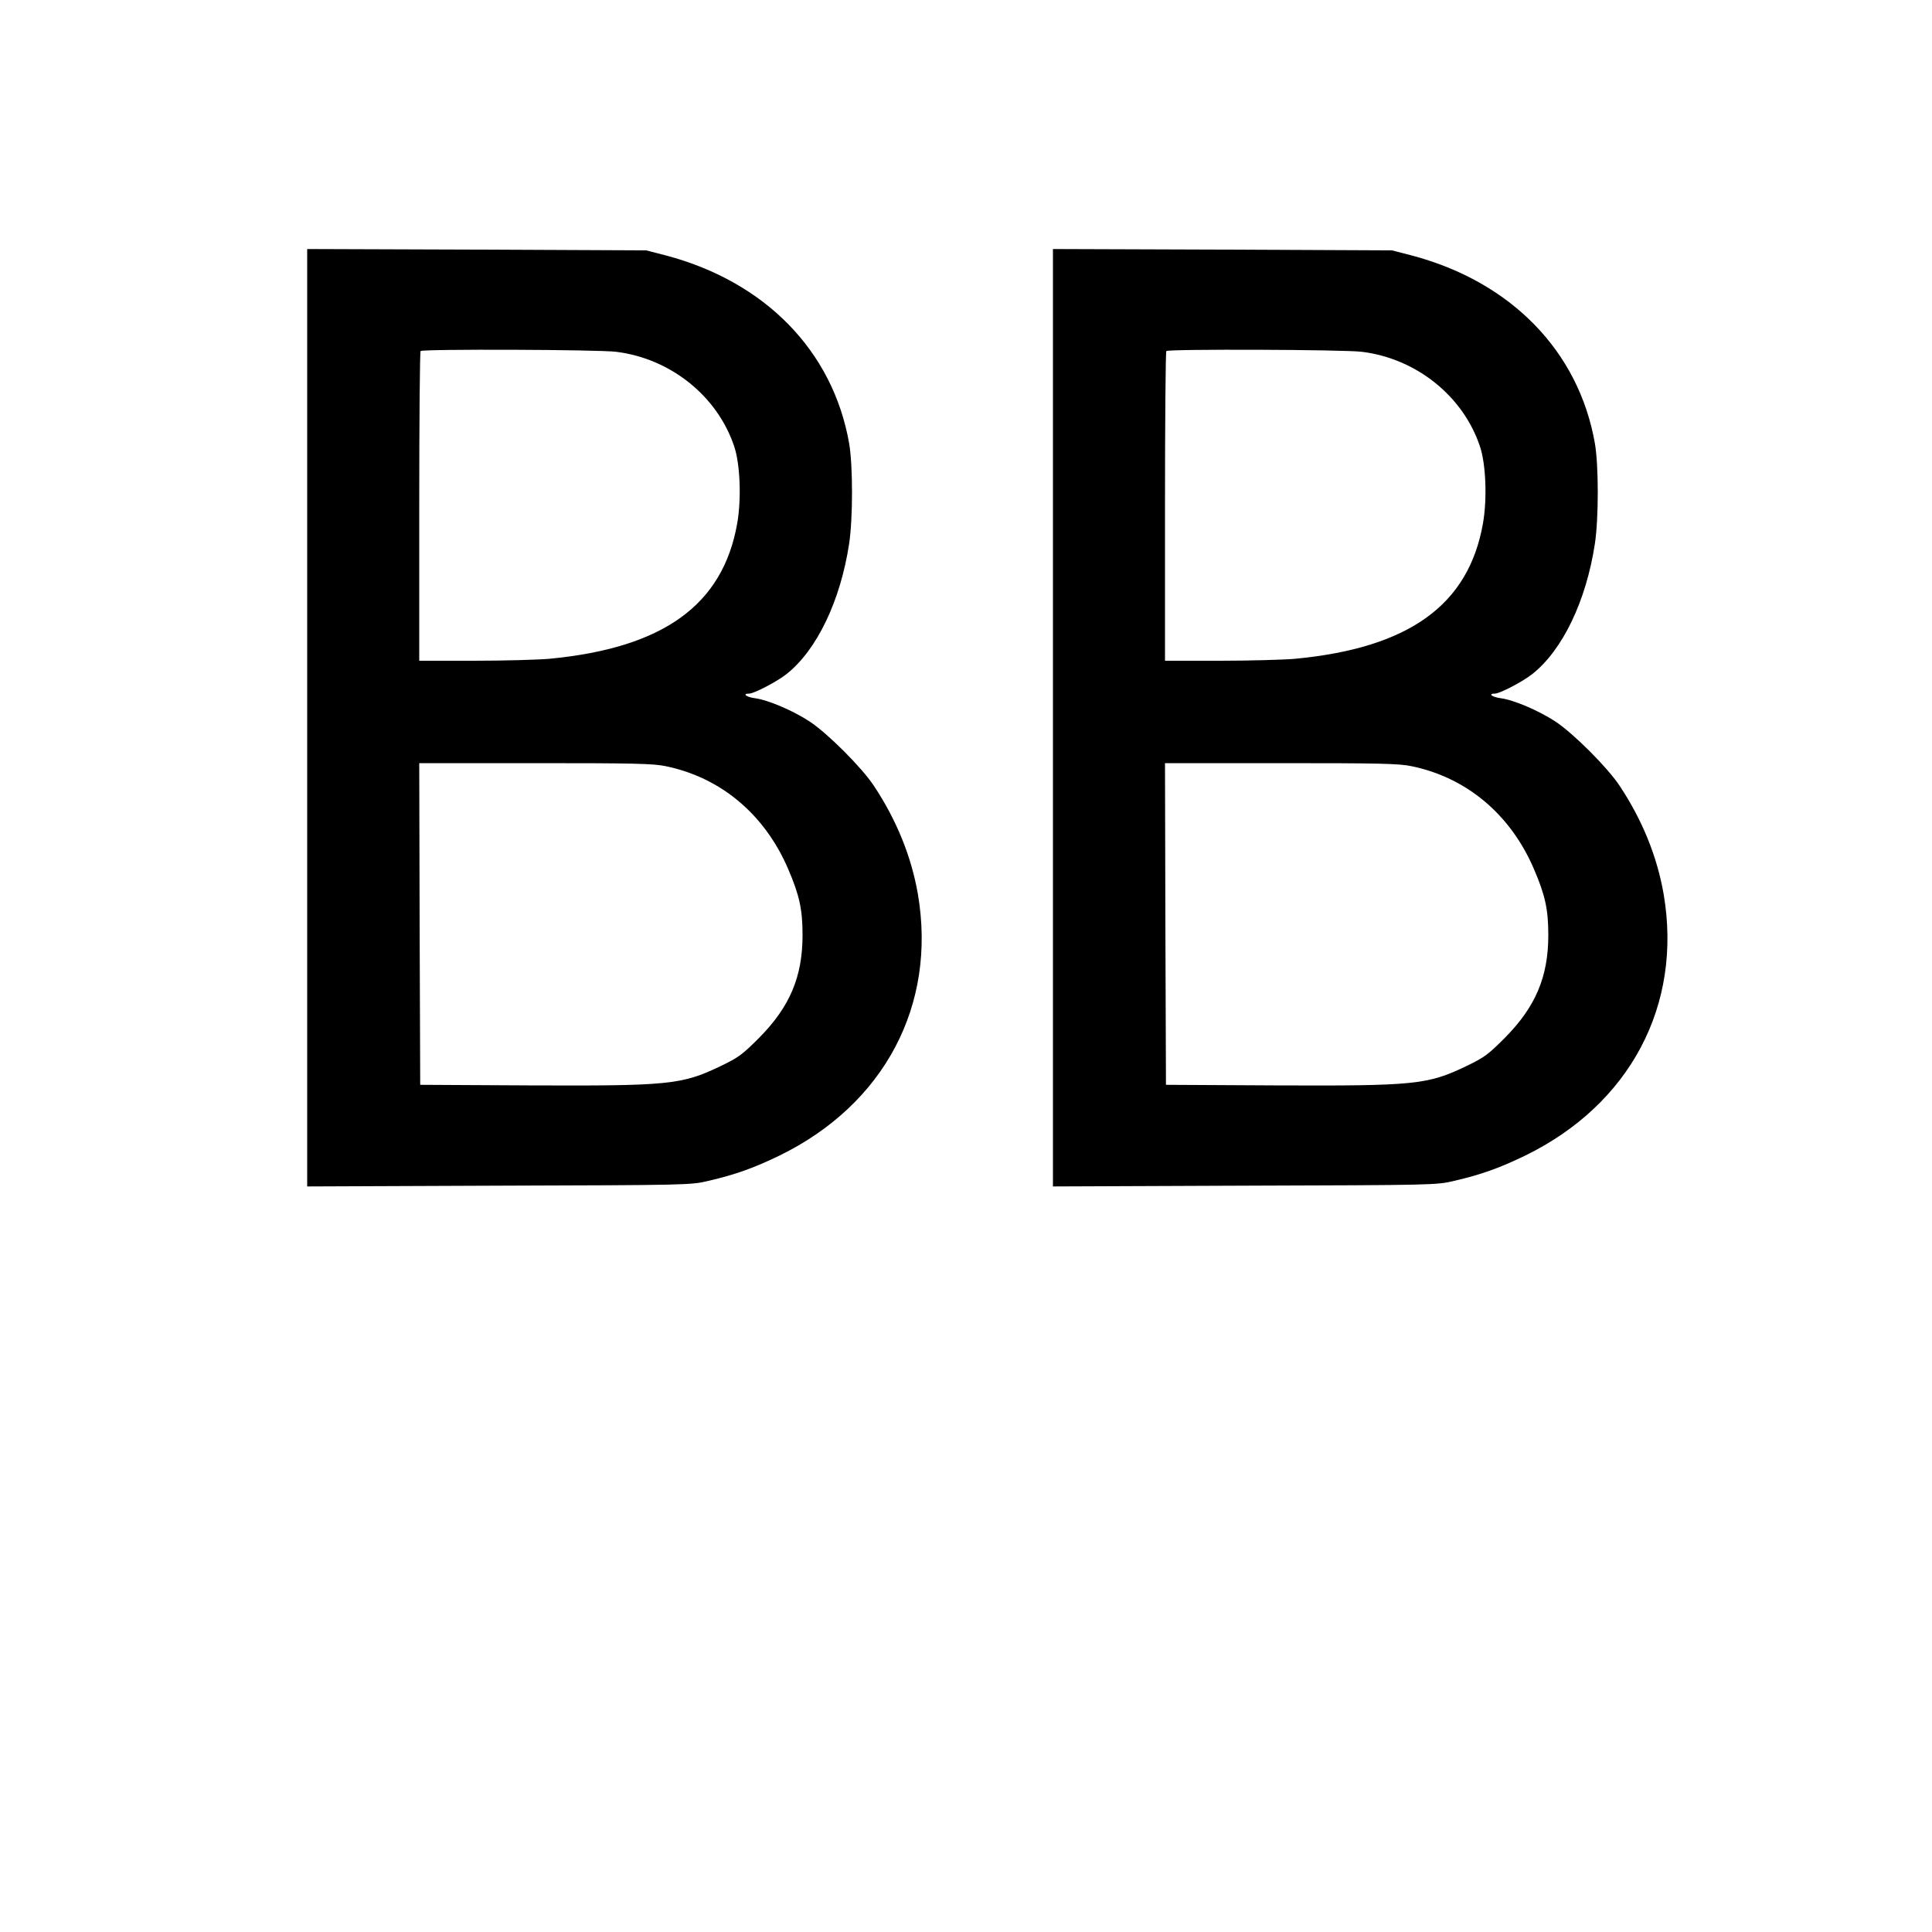
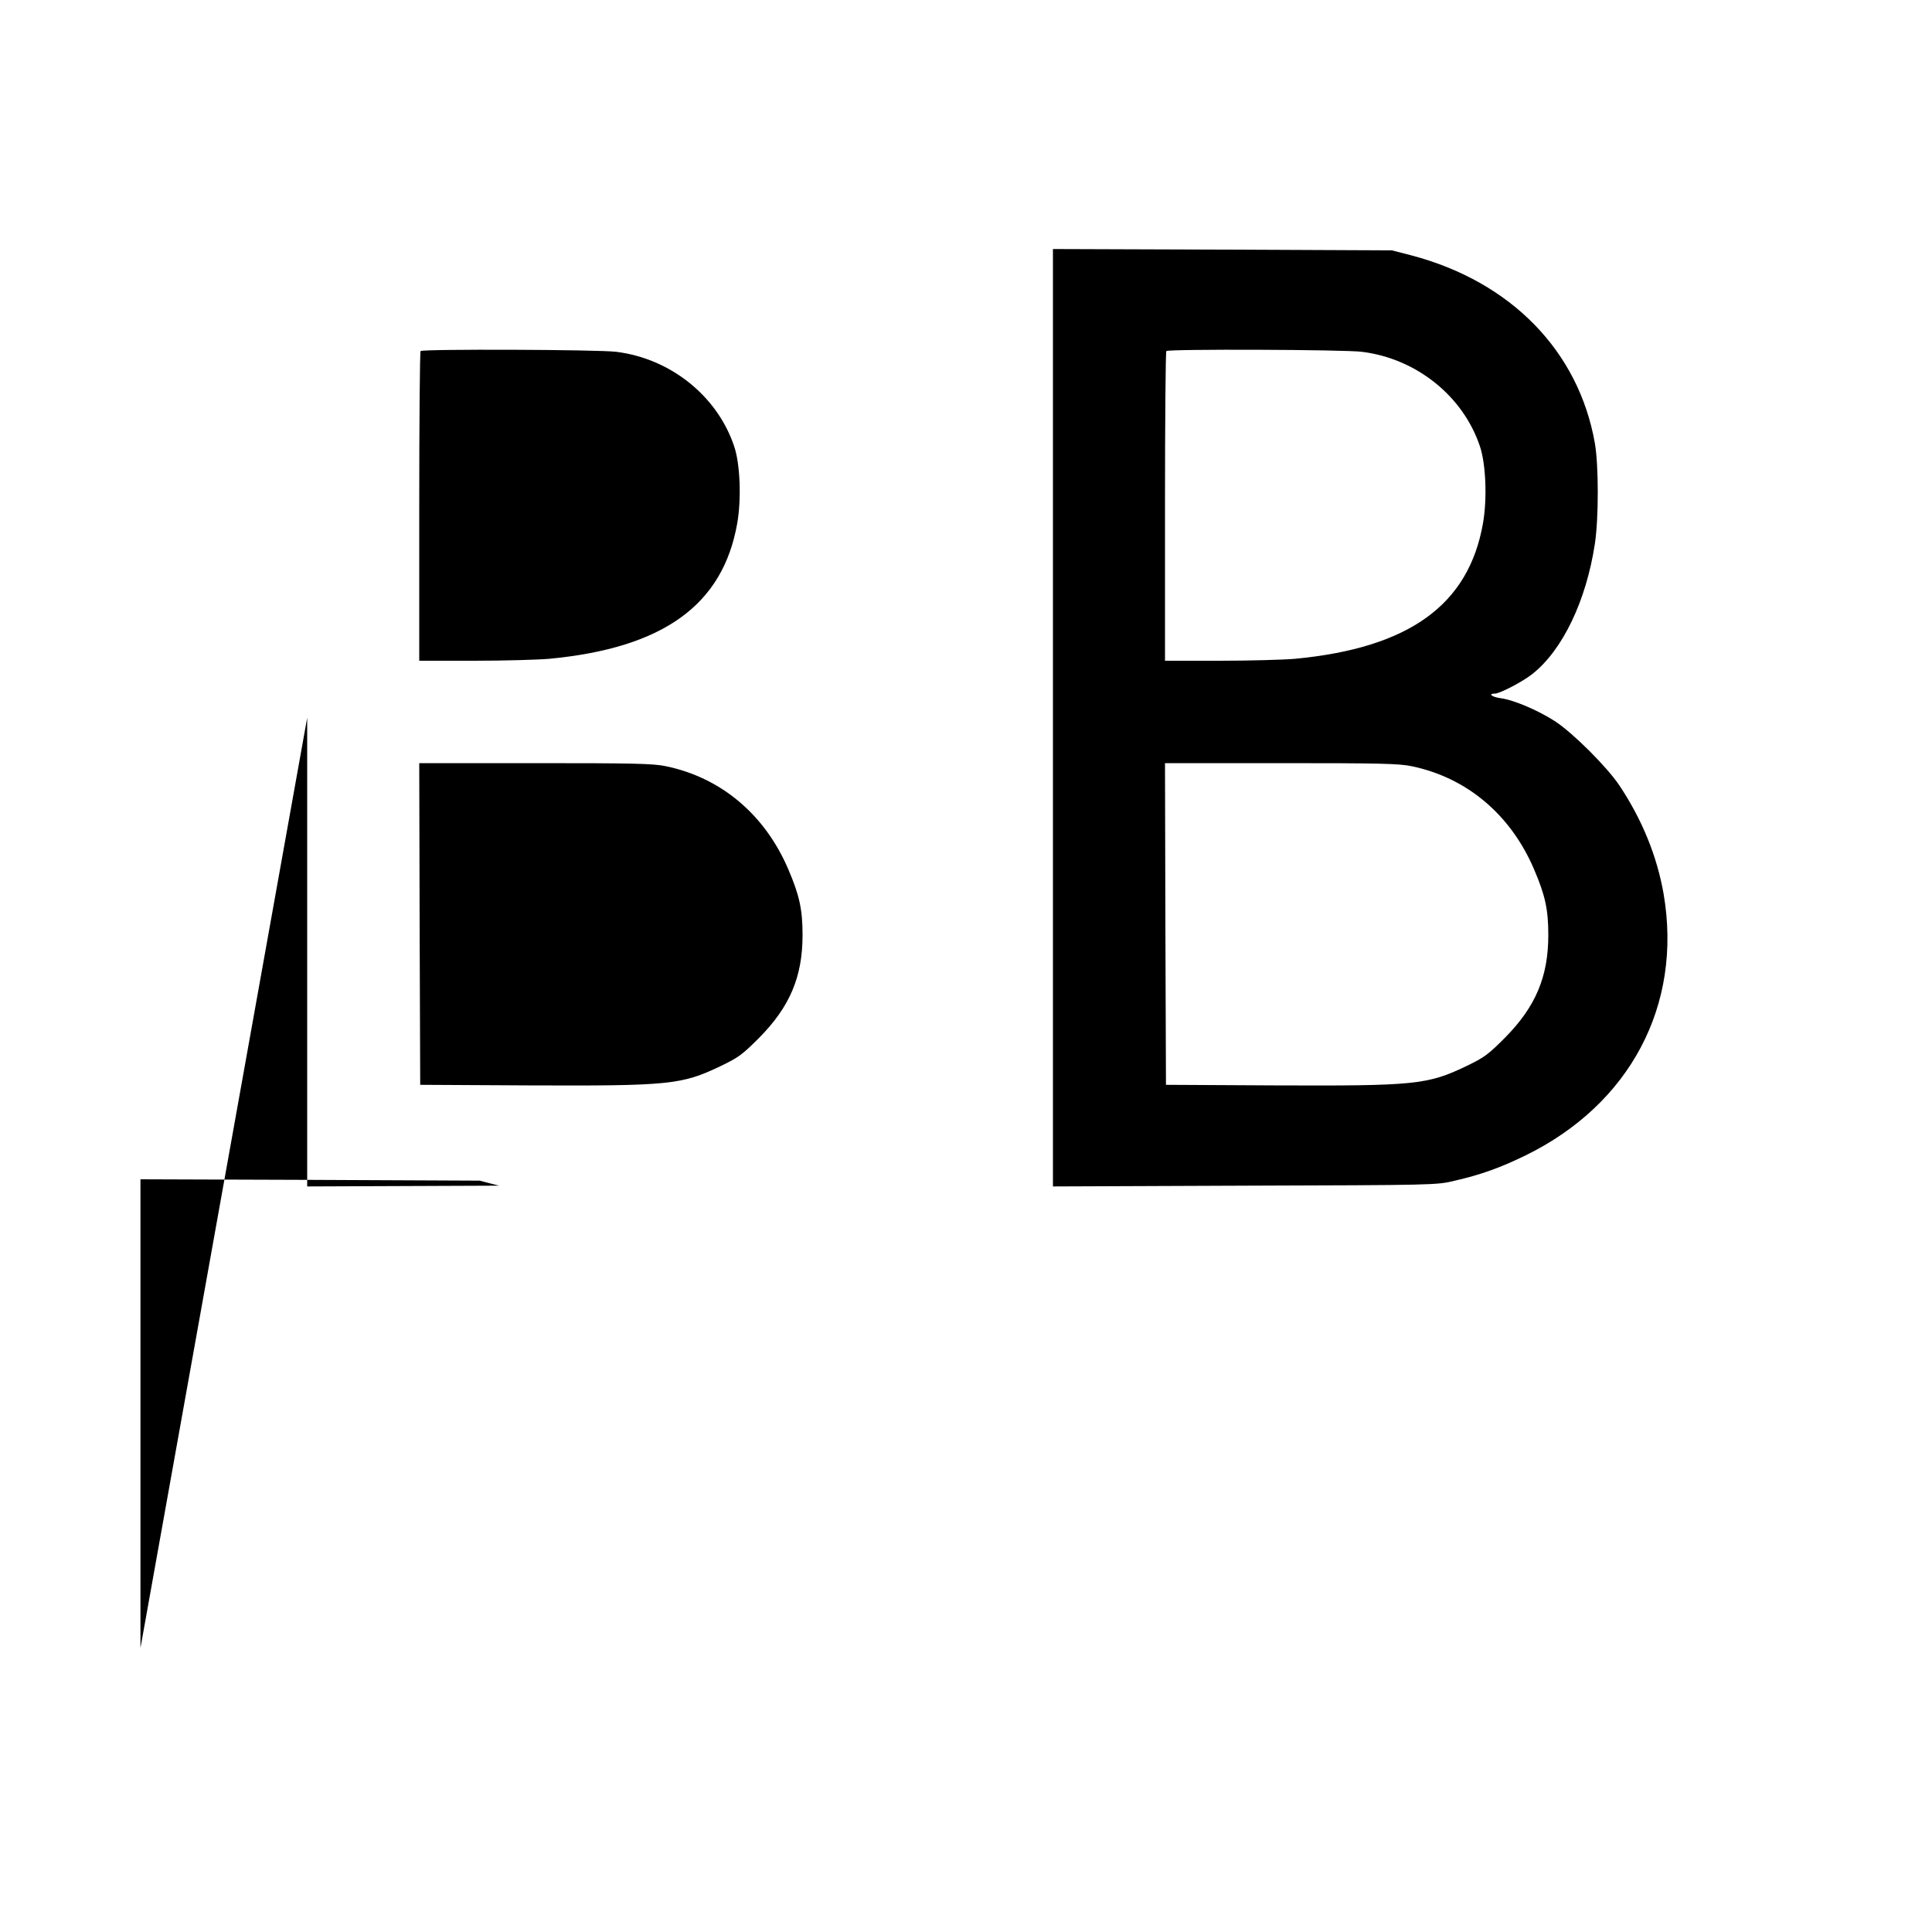
<svg xmlns="http://www.w3.org/2000/svg" version="1" width="1333.333" height="1333.333" viewBox="0 0 1000 1000">
-   <path d="M159 371.5v242.6l99.3-.4c97.5-.3 99.4-.3 108.4-2.5 13.9-3.2 23.6-6.7 36.8-13.1 54.2-26.5 81.4-77.8 71.6-135.3-3.4-19.5-11-38.3-22.8-56.1-6.3-9.5-23.9-27.1-33.3-33.3-8.6-5.6-21.4-11.1-28.2-12-4.6-.6-6.8-2.4-3-2.4 2.5 0 14.4-6.2 19.3-10.1 15.7-12.4 27.9-37.9 32.4-67.4 2-13.3 2-40.5 0-52.1-8.4-47.7-43.4-83.6-94.9-97.2l-10.1-2.6-87.7-.4-87.8-.3v242.6zm160-189.4c28.1 3.5 52.3 22.9 61 48.9 3.1 9.1 3.8 27.2 1.6 39.8-7.4 42.3-38.2 64.6-97.4 70.2-5.9.5-23.4 1-38.9 1H217v-79.8c0-43.9.3-80.2.7-80.5 1.1-1.1 92.1-.8 101.3.4zm25.7 214.5c28.5 5.9 51.2 25 63.3 53.3 5.8 13.5 7.4 20.9 7.4 34.1 0 21.6-6.6 37.1-22.4 53.1-8.6 8.6-10.6 10.2-20 14.7-20.2 9.7-26.7 10.3-99.5 10l-56-.3-.3-83.3-.2-83.2h60c50.9 0 61.3.2 67.7 1.6zM545 371.5v242.6l99.3-.4c97.5-.3 99.4-.3 108.4-2.5 13.9-3.2 23.6-6.7 36.8-13.1 54.2-26.5 81.4-77.8 71.6-135.3-3.4-19.5-11-38.3-22.8-56.1-6.3-9.5-23.9-27.1-33.3-33.3-8.6-5.6-21.4-11.1-28.2-12-4.6-.6-6.8-2.4-3-2.4 2.5 0 14.4-6.2 19.3-10.1 15.7-12.4 27.9-37.9 32.4-67.4 2-13.3 2-40.5 0-52.1-8.4-47.7-43.4-83.6-94.9-97.2l-10.1-2.6-87.7-.4-87.8-.3v242.6zm160-189.4c28.1 3.5 52.3 22.9 61 48.9 3.1 9.1 3.8 27.2 1.6 39.8-7.4 42.3-38.2 64.6-97.4 70.2-5.9.5-23.4 1-38.9 1H603v-79.8c0-43.9.3-80.2.7-80.5 1.1-1.1 92.1-.8 101.3.4zm25.7 214.5c28.5 5.9 51.2 25 63.3 53.3 5.8 13.5 7.4 20.9 7.4 34.1 0 21.6-6.6 37.1-22.4 53.1-8.6 8.6-10.6 10.2-20 14.7-20.2 9.7-26.7 10.3-99.5 10l-56-.3-.3-83.3-.2-83.2h60c50.9 0 61.3.2 67.7 1.6z" />
+   <path d="M159 371.5v242.6l99.3-.4l-10.1-2.6-87.7-.4-87.8-.3v242.6zm160-189.4c28.1 3.5 52.3 22.9 61 48.9 3.1 9.1 3.8 27.2 1.6 39.8-7.4 42.3-38.2 64.6-97.4 70.2-5.9.5-23.4 1-38.9 1H217v-79.8c0-43.9.3-80.2.7-80.5 1.1-1.1 92.1-.8 101.3.4zm25.7 214.5c28.5 5.9 51.2 25 63.3 53.3 5.8 13.5 7.4 20.9 7.4 34.1 0 21.6-6.6 37.1-22.4 53.1-8.6 8.6-10.6 10.2-20 14.7-20.2 9.7-26.7 10.3-99.5 10l-56-.3-.3-83.3-.2-83.2h60c50.9 0 61.3.2 67.7 1.6zM545 371.5v242.6l99.3-.4c97.5-.3 99.4-.3 108.4-2.5 13.9-3.2 23.6-6.7 36.8-13.1 54.2-26.5 81.4-77.8 71.6-135.3-3.4-19.5-11-38.3-22.8-56.1-6.3-9.5-23.9-27.1-33.3-33.3-8.6-5.6-21.4-11.1-28.2-12-4.6-.6-6.8-2.4-3-2.4 2.5 0 14.4-6.2 19.3-10.1 15.7-12.4 27.9-37.9 32.4-67.4 2-13.3 2-40.5 0-52.1-8.4-47.7-43.4-83.6-94.9-97.2l-10.1-2.6-87.7-.4-87.8-.3v242.6zm160-189.4c28.1 3.5 52.3 22.9 61 48.9 3.1 9.1 3.8 27.2 1.6 39.8-7.4 42.3-38.2 64.6-97.4 70.2-5.9.5-23.4 1-38.9 1H603v-79.8c0-43.9.3-80.2.7-80.5 1.1-1.1 92.1-.8 101.3.4zm25.7 214.5c28.5 5.9 51.2 25 63.3 53.3 5.8 13.5 7.4 20.9 7.4 34.1 0 21.6-6.6 37.1-22.4 53.1-8.6 8.6-10.6 10.2-20 14.7-20.2 9.7-26.7 10.3-99.5 10l-56-.3-.3-83.3-.2-83.2h60c50.9 0 61.3.2 67.7 1.6z" />
</svg>